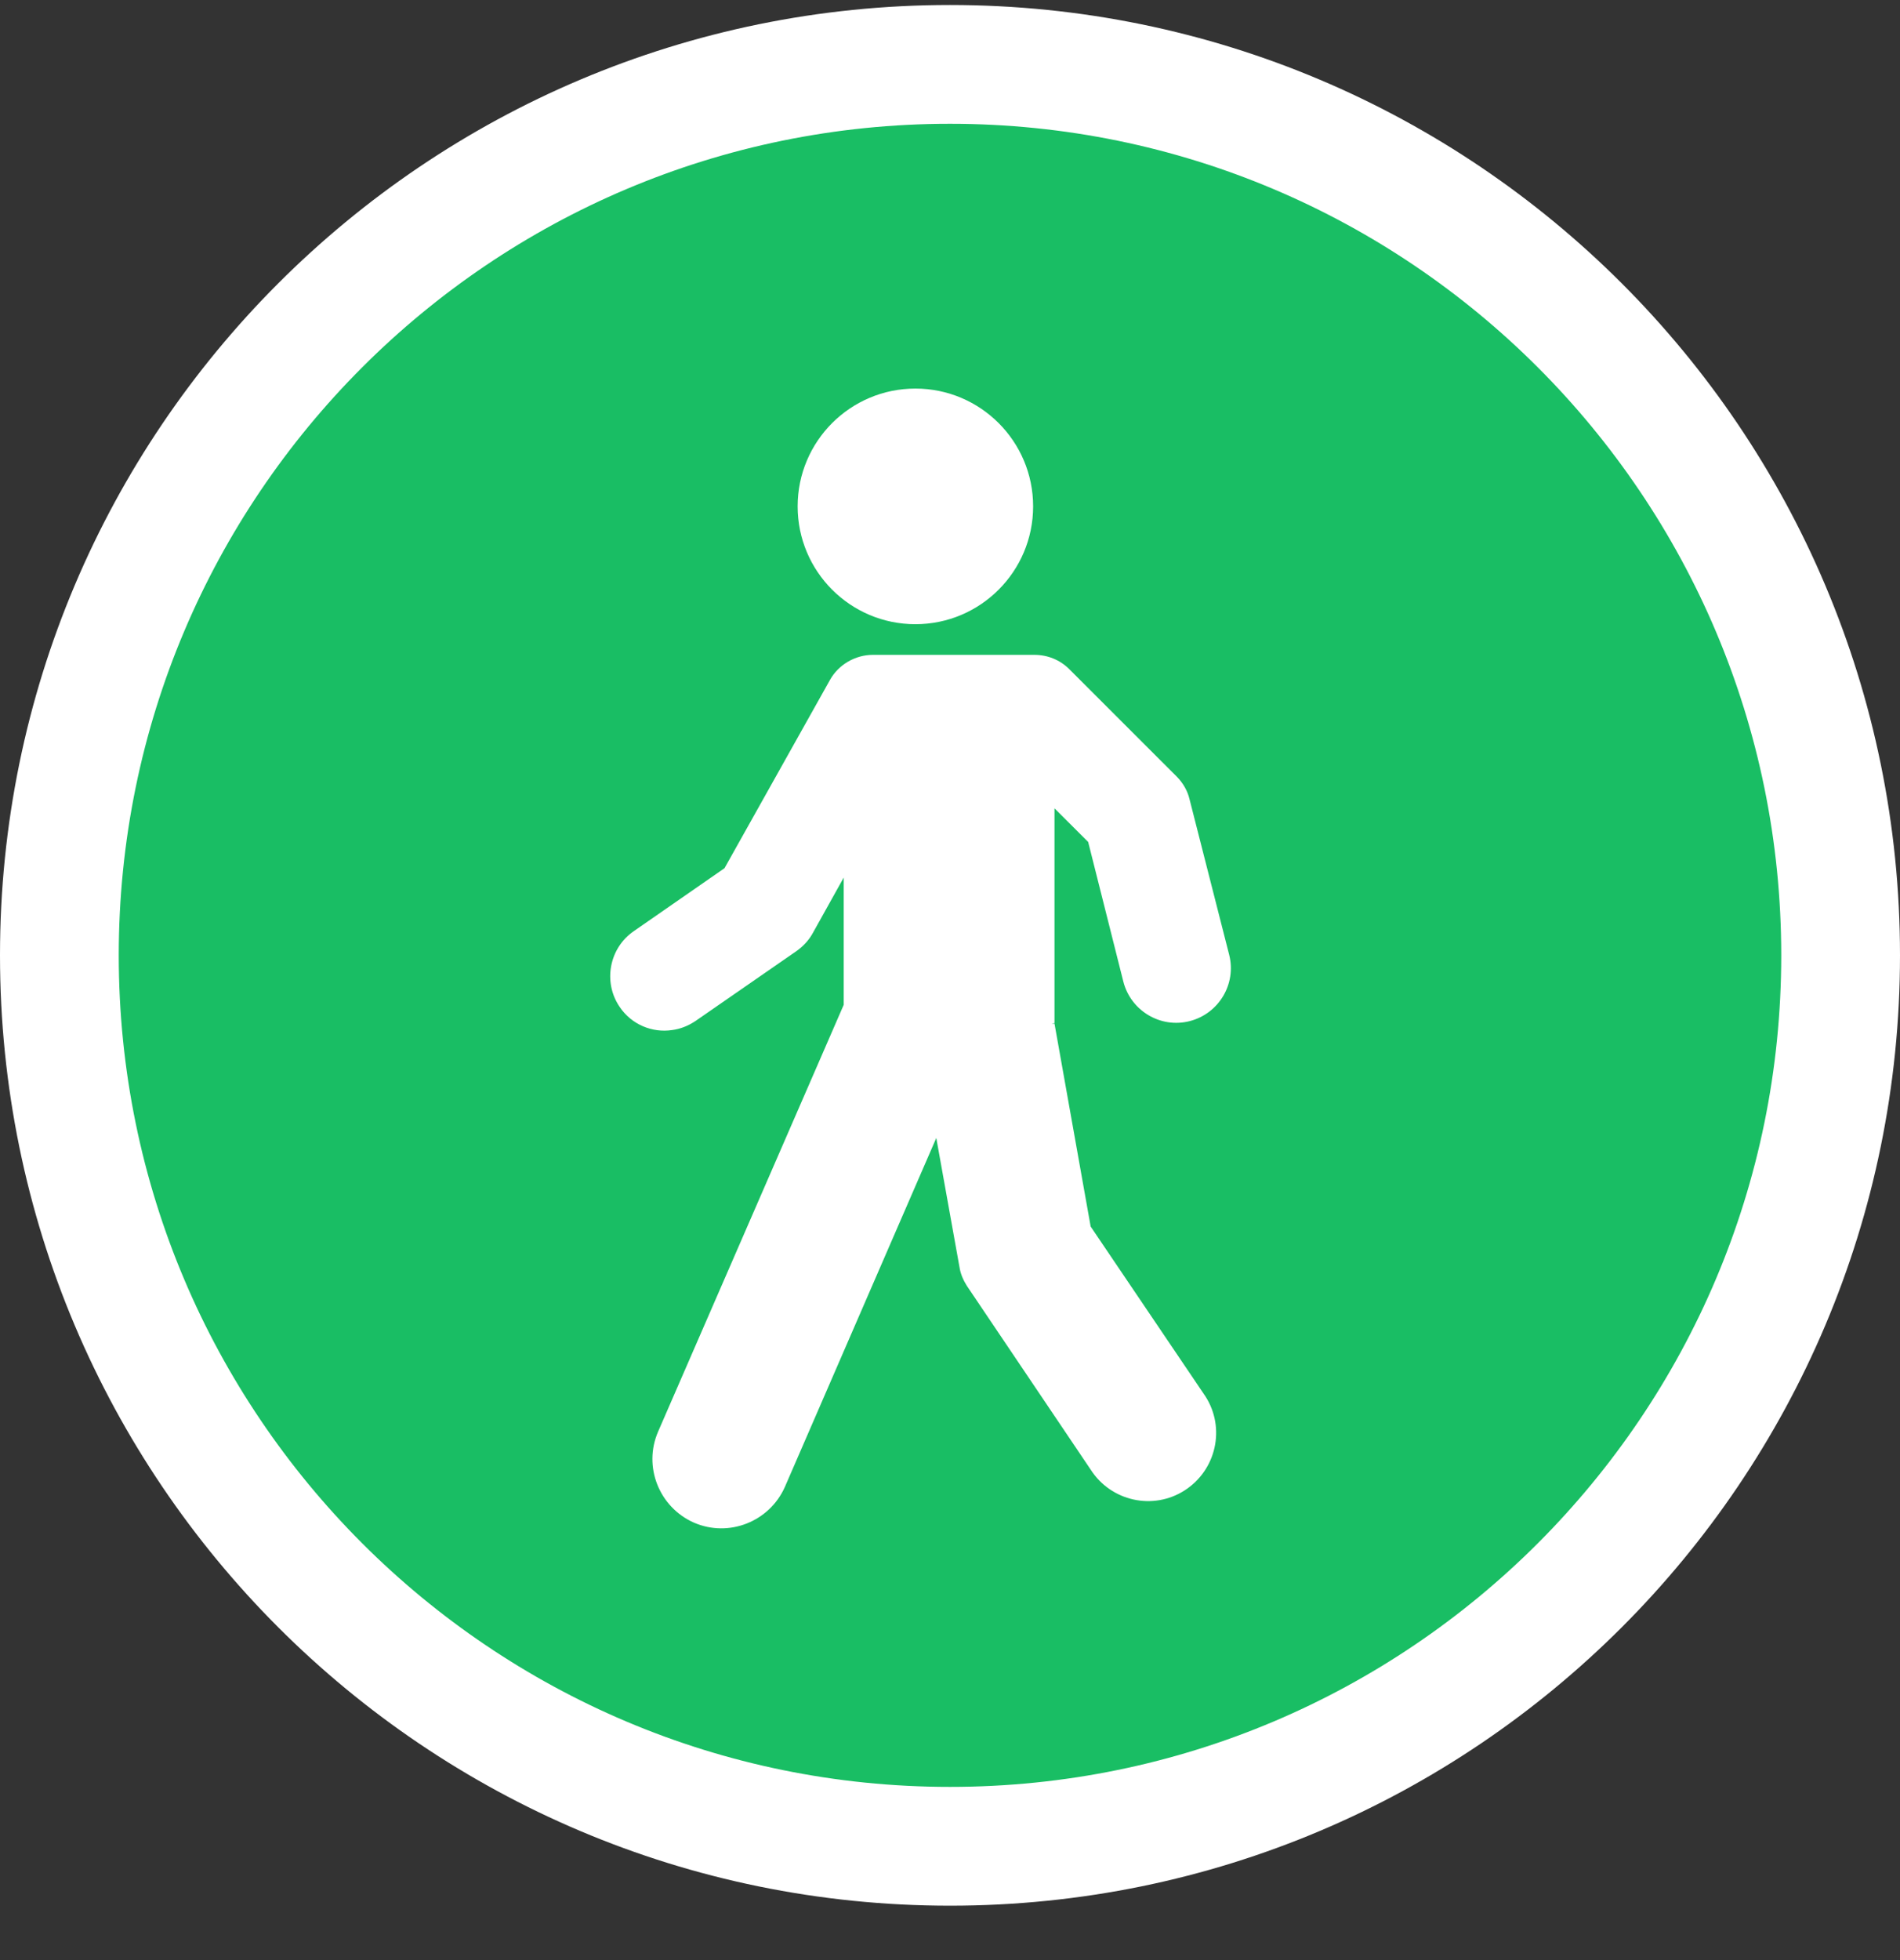
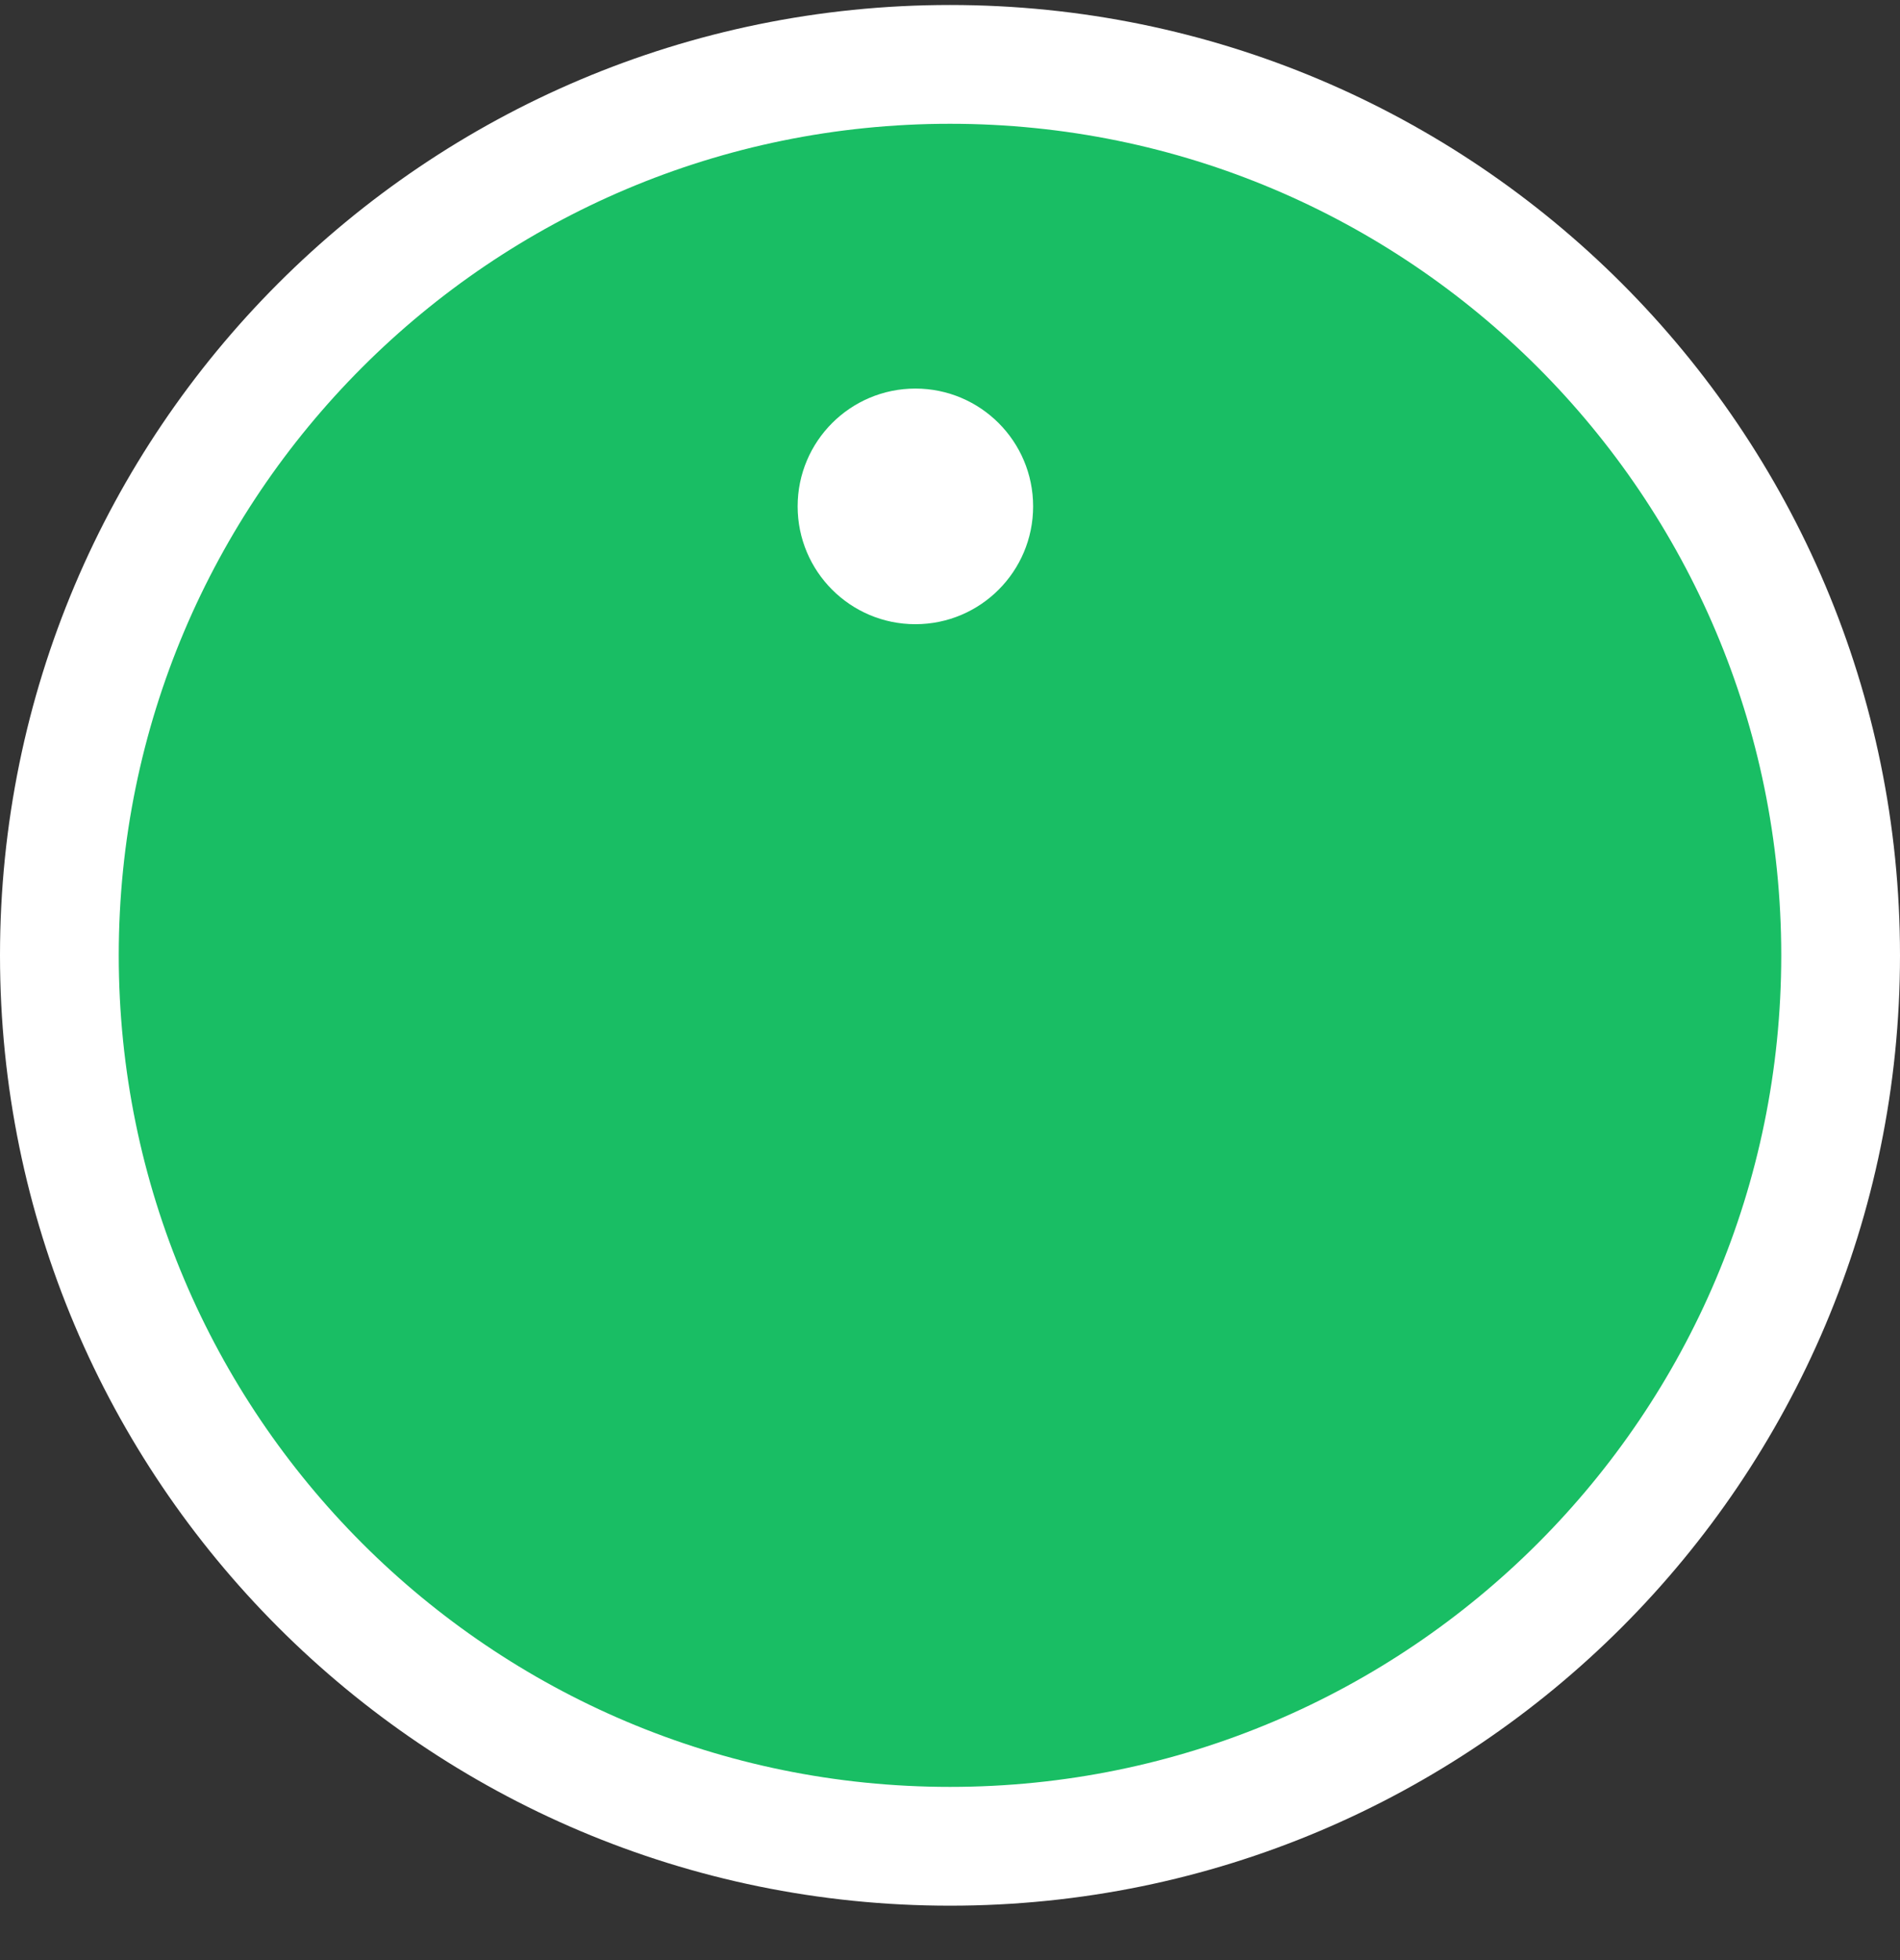
<svg xmlns="http://www.w3.org/2000/svg" width="32" height="33" viewBox="0 0 32 33" fill="none">
  <rect x="0" y="0" width="32" height="33" fill="#333333" stroke="none" />
  <g clip-path="url(#clip0_1739_83617)">
    <path d="M31 16.084C31 24.368 24.284 31.084 16 31.084C7.716 31.084 1 24.368 1 16.084C1 7.799 7.716 1.084 16 1.084C24.284 1.084 31 7.799 31 16.084Z" fill="#19BE64" stroke="white" stroke-width="2" />
    <path d="M15.417 10.509C16.512 10.509 17.4 9.621 17.4 8.525C17.4 7.43 16.512 6.542 15.417 6.542C14.322 6.542 13.434 7.43 13.434 8.525C13.434 9.621 14.322 10.509 15.417 10.509Z" fill="white" />
-     <path d="M18.369 20.65L17.76 17.234H17.71L17.76 17.225V17.192V13.609L18.327 14.175L18.919 16.525C19.044 17.017 19.544 17.317 20.035 17.192C20.527 17.067 20.827 16.567 20.702 16.075L20.035 13.459C20.002 13.317 19.927 13.184 19.819 13.075L18.01 11.267C17.852 11.109 17.644 11.025 17.419 11.025H14.702C14.402 11.025 14.119 11.192 13.977 11.45L12.202 14.617L10.677 15.675C10.26 15.959 10.152 16.534 10.435 16.95C10.635 17.25 10.985 17.392 11.319 17.342C11.452 17.325 11.585 17.275 11.71 17.192L13.419 16.009C13.535 15.925 13.627 15.825 13.694 15.7L14.21 14.775V16.917L11.085 24.1C10.827 24.692 11.102 25.375 11.685 25.634C12.277 25.892 12.96 25.617 13.219 25.034L15.769 19.159L16.16 21.334C16.177 21.45 16.227 21.559 16.285 21.65L18.369 24.742C18.71 25.275 19.419 25.434 19.952 25.092C20.485 24.75 20.644 24.042 20.302 23.509L18.369 20.65Z" fill="white" />
  </g>
  <defs>
    <clipPath id="clip0_1739_83617">
      <rect width="32" height="32" fill="white" transform="translate(0 0.084)" />
    </clipPath>
  </defs>
</svg>